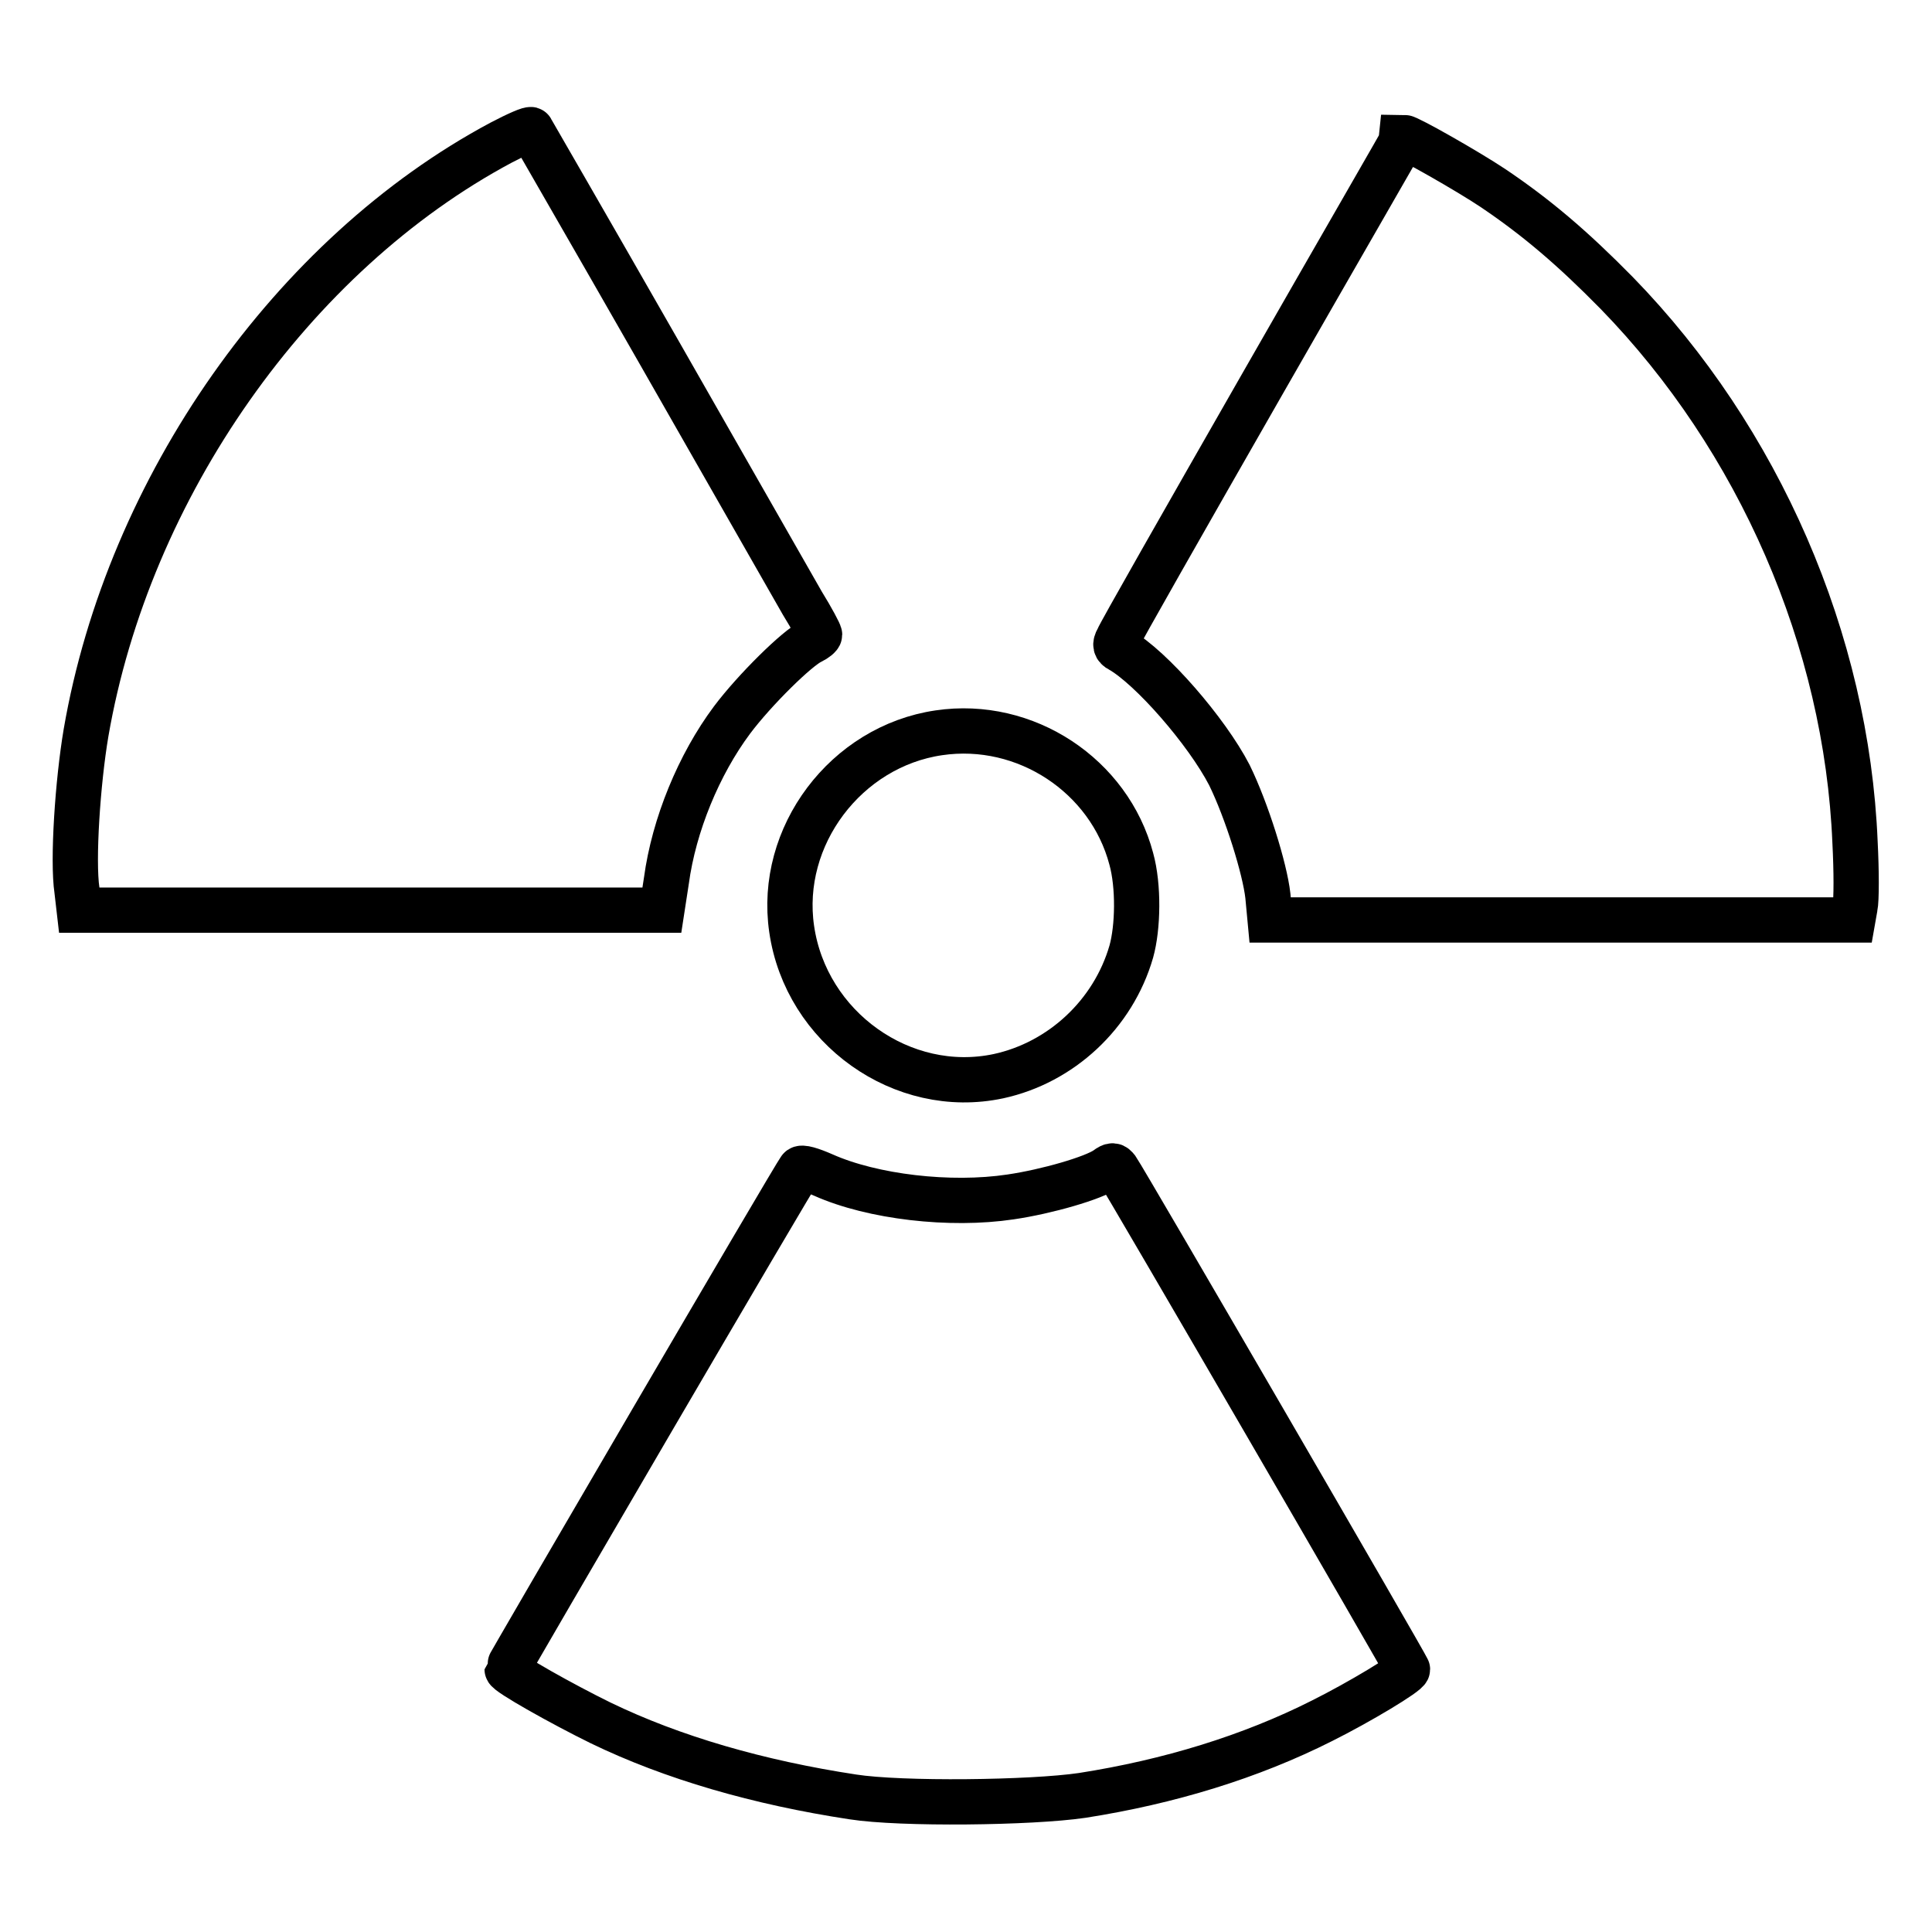
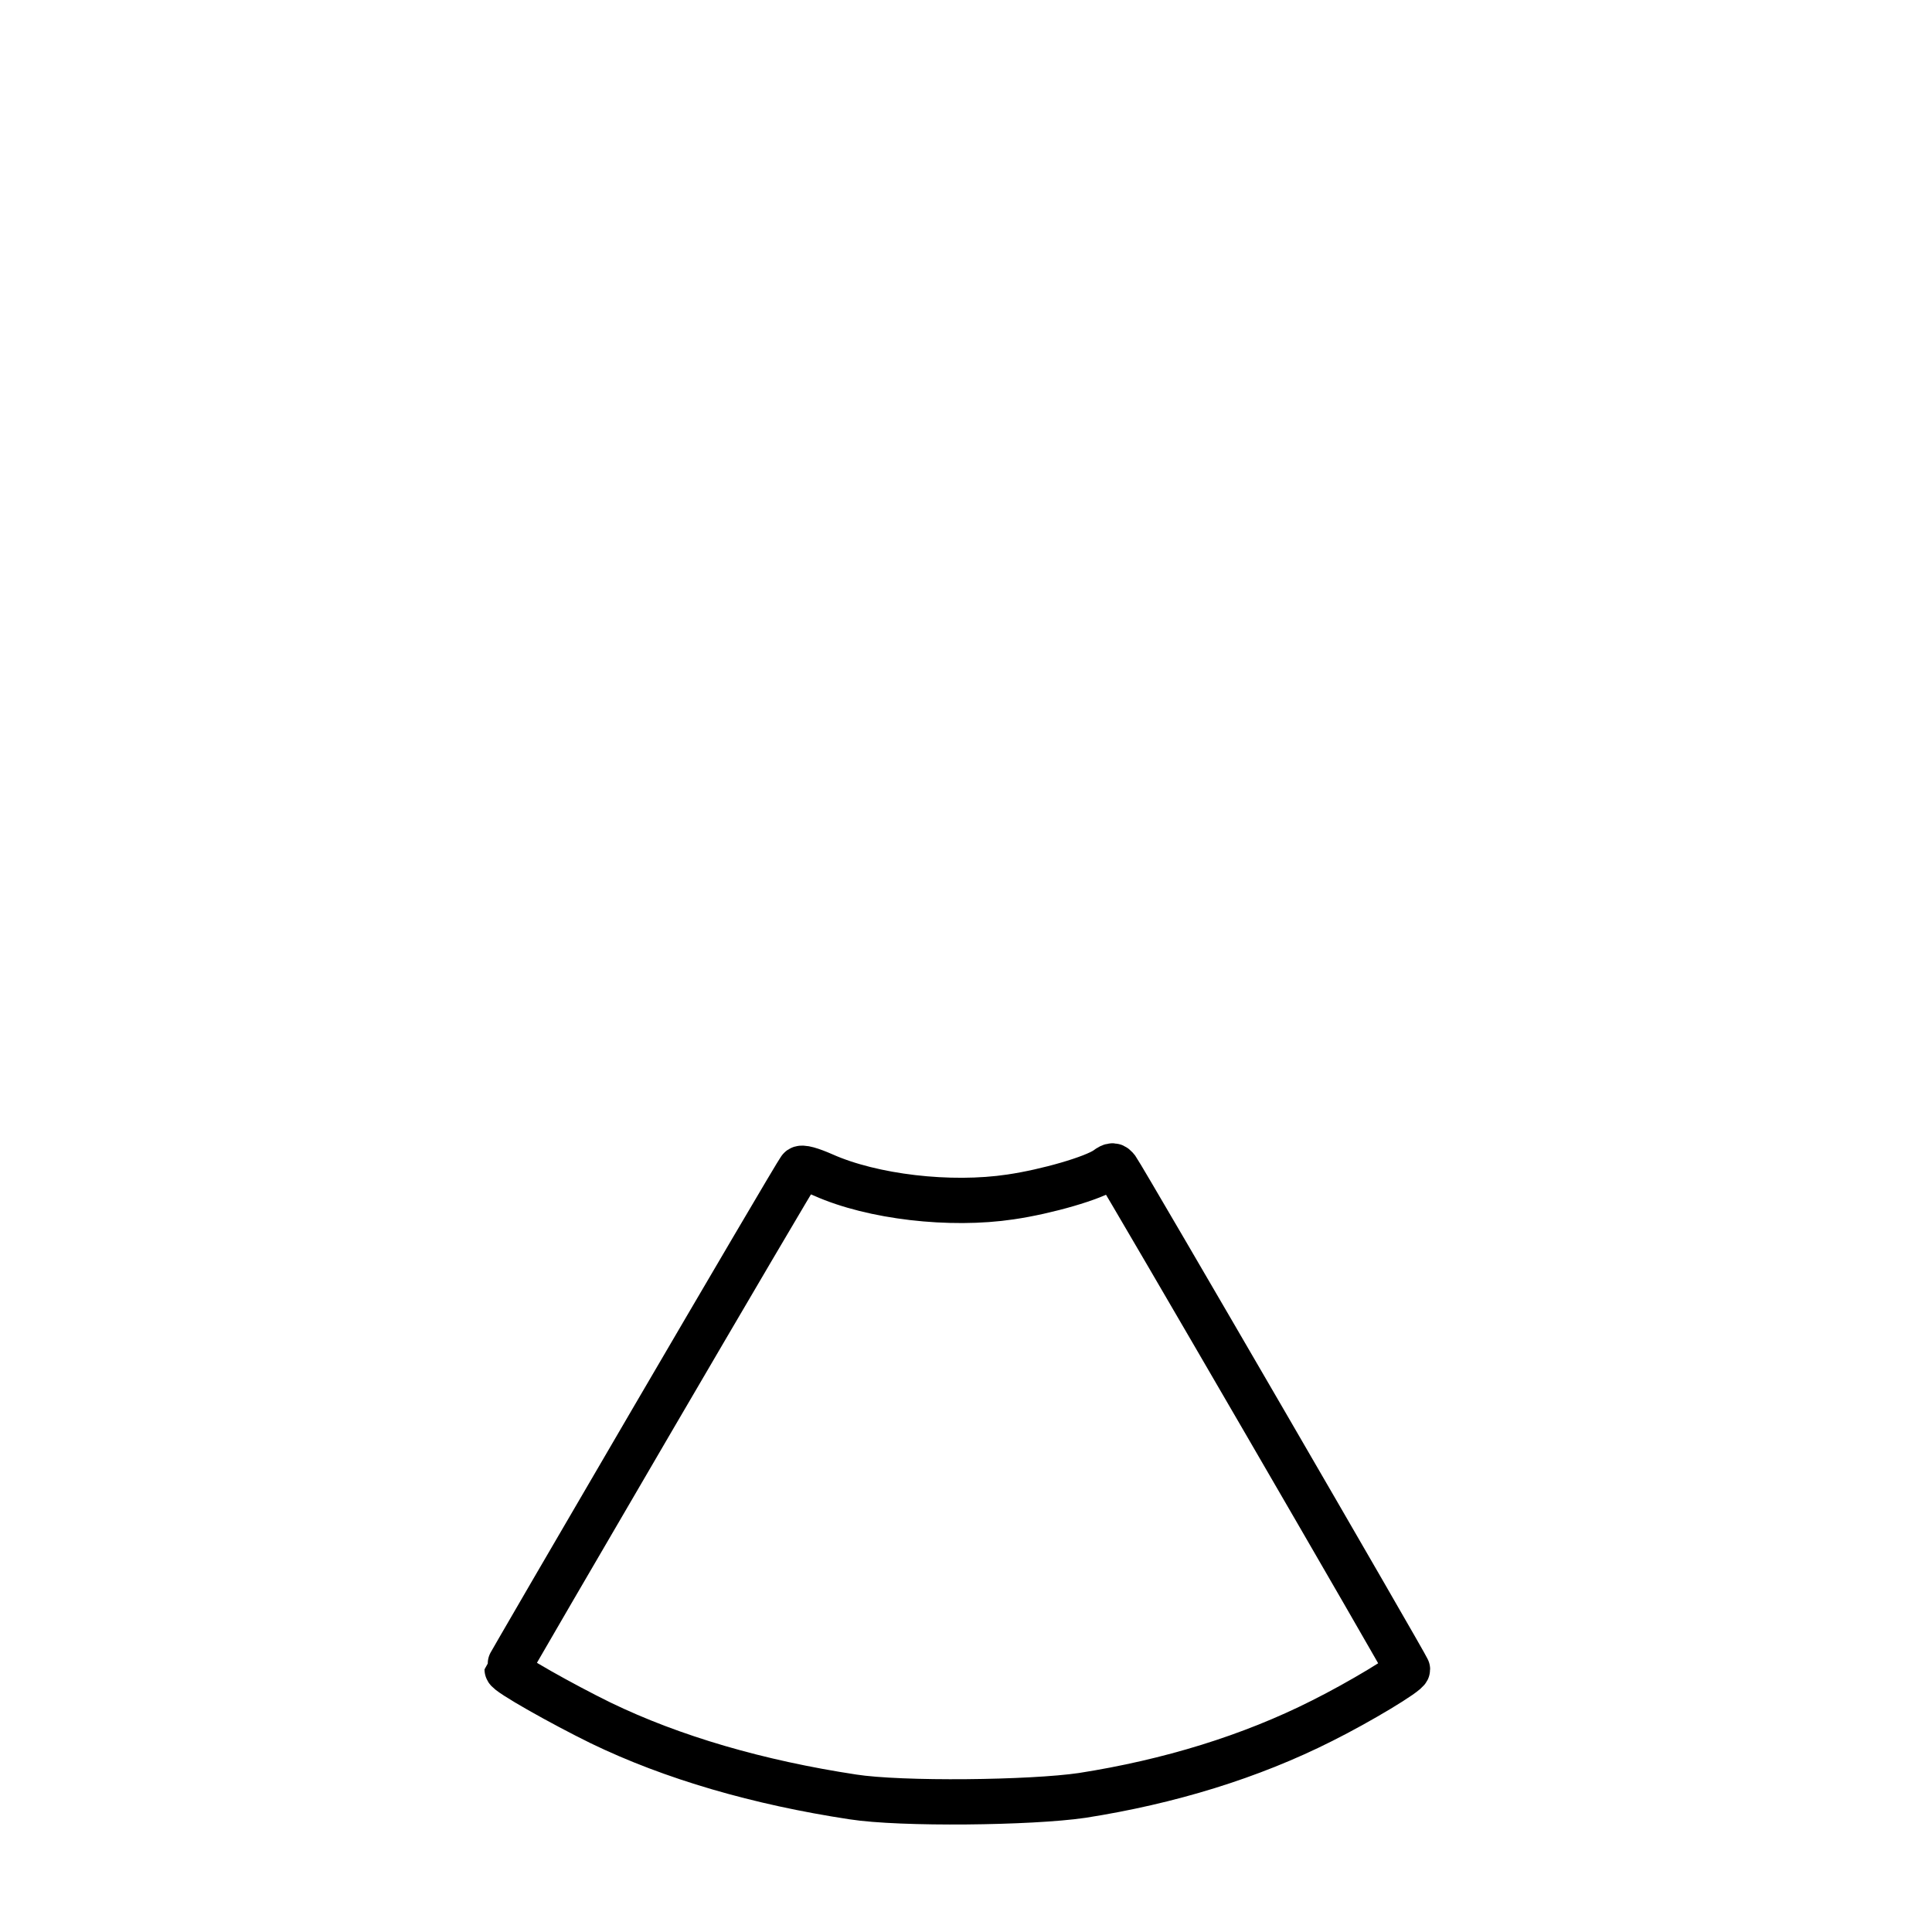
<svg xmlns="http://www.w3.org/2000/svg" version="1.1" x="0px" y="0px" viewBox="0 0 256 256" enable-background="new 0 0 256 256" xml:space="preserve">
  <g>
    <g>
      <g>
-         <path stroke-width="6" fill-opacity="0" stroke="#000000" d="M66.4,18.9C38.7,33.7,17,64.6,11.4,97.1c-1.1,6.5-1.8,16.9-1.2,20.9l0.3,2.6h38.6h38.6l0.6-3.9c1-7.4,4.3-15.4,8.7-21.3c3-4,8.7-9.6,10.5-10.4c0.6-0.3,1.1-0.7,1.1-0.9c0-0.2-1-2.1-2.3-4.2c-1.2-2.1-9.7-17-18.9-33.1c-9.2-16.1-16.9-29.4-17-29.6C70.3,17,68.5,17.8,66.4,18.9z" />
-         <path stroke-width="6" fill-opacity="0" stroke="#000000" d="M167.2,51c-10.3,18-18.9,33.1-19.1,33.7c-0.4,0.7-0.3,1.1,0.3,1.4c4.1,2.3,11.5,10.8,14.5,16.6c2.3,4.7,4.7,12.4,5.1,16l0.3,3.2h38.6h38.6l0.3-1.7c0.2-0.9,0.2-4.8,0-8.6c-1.1-26.7-12.7-53.4-31.6-72.8c-5.8-5.9-10.6-10-16.4-13.9c-3.3-2.2-11.2-6.7-11.8-6.7C186,18.3,177.5,33,167.2,51z" />
-         <path stroke-width="6" fill-opacity="0" stroke="#000000" d="M124.4,97.1c-12.3,1.8-21.3,13.7-19.5,26c1.9,13.1,14.7,22.2,27.4,19.5c8.3-1.8,15.2-8.2,17.6-16.5c0.9-3.2,1-8.7,0-12.3C147,102.8,135.9,95.4,124.4,97.1z" />
        <path stroke-width="6" fill-opacity="0" stroke="#000000" d="M146.6,154.9c-1.7,1.2-7.9,3-12.7,3.7c-8,1.2-18.3,0-24.8-2.9c-1.6-0.7-2.9-1.1-3.1-0.8c-0.5,0.5-38.8,66.1-38.8,66.3c0,0.5,7.3,4.6,12.4,7.1c9.5,4.6,20.9,7.9,33.4,9.8c6.4,1,23.6,0.8,30.4-0.2c11.5-1.8,22.3-5.1,31.8-9.9c5-2.5,11.3-6.3,11.3-6.8c0-0.3-37.4-64.7-38.5-66.3C147.6,154.4,147.4,154.3,146.6,154.9z" />
      </g>
    </g>
  </g>
</svg>